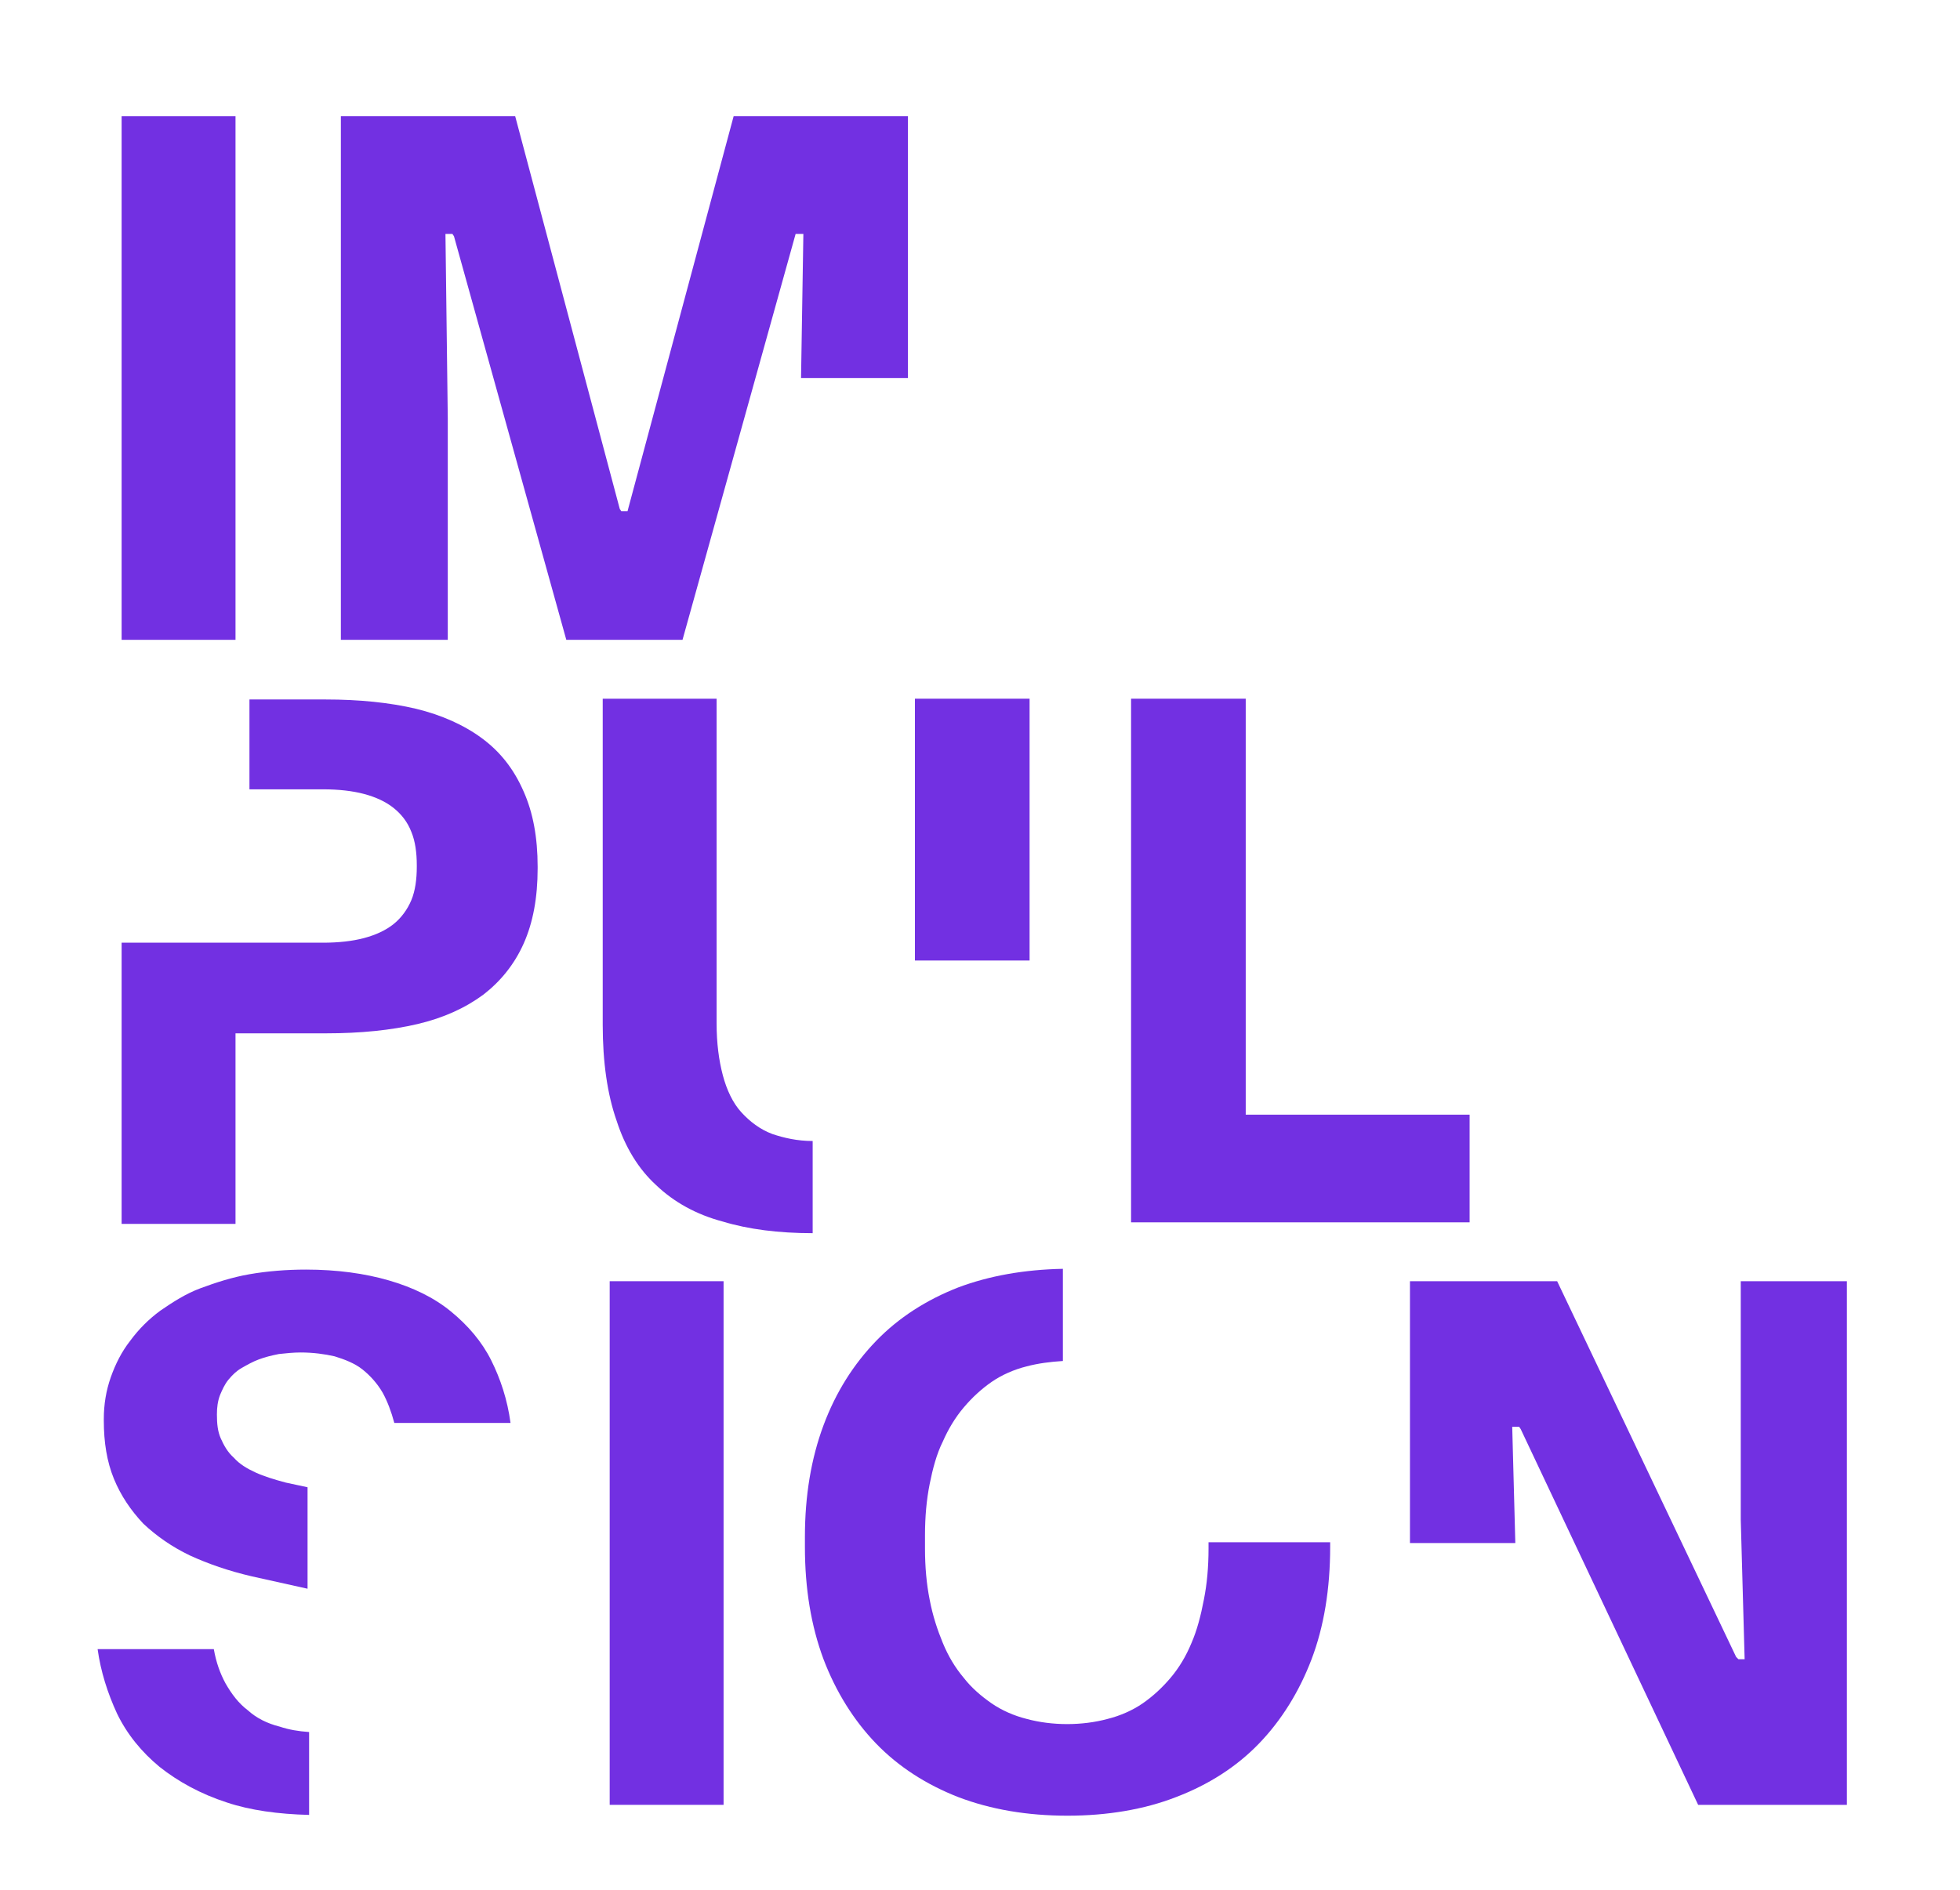
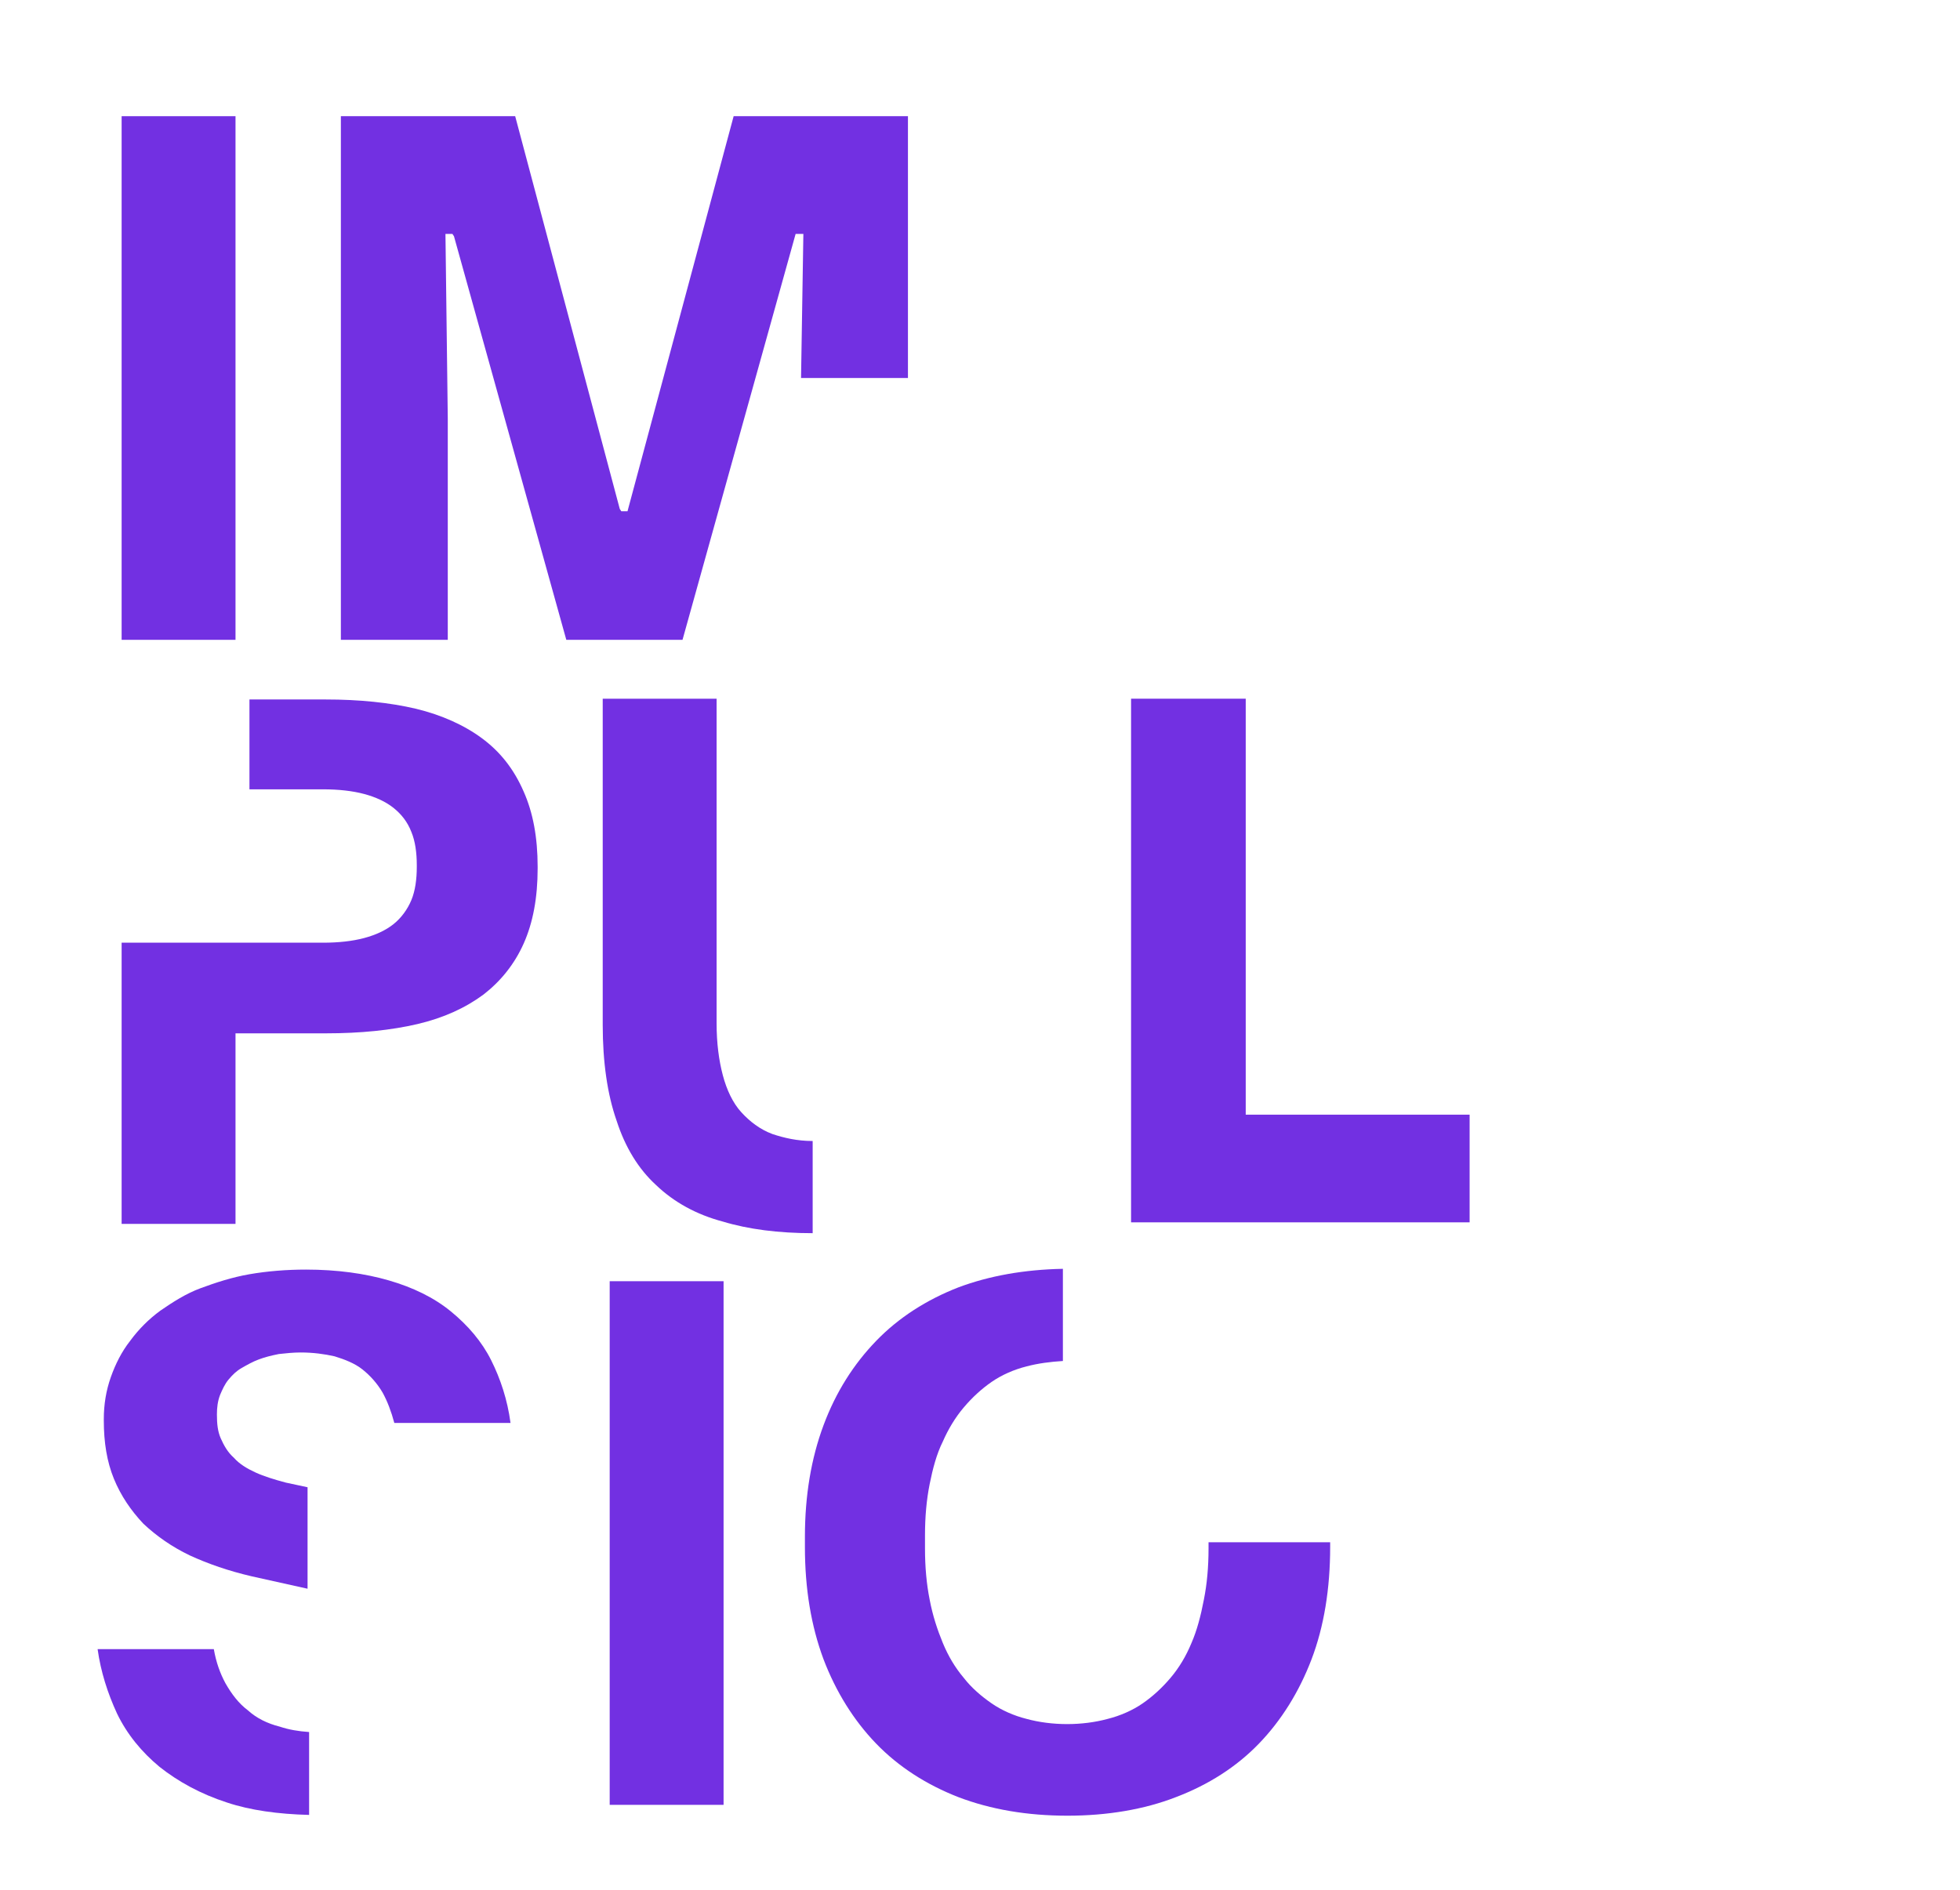
<svg xmlns="http://www.w3.org/2000/svg" version="1.1" id="Calque_1" x="0px" y="0px" viewBox="0 0 253 244" style="enable-background:new 0 0 253 244;" xml:space="preserve">
  <style type="text/css">
	.st0{fill:#7230E2;}
</style>
  <g>
    <rect x="15.7" y="15" class="st0" width="14.7" height="67.6" />
    <polygon class="st0" points="103.7,30.2 103.4,48.8 117.2,48.8 117.2,15 94.7,15 81,66 80.2,66 80,65.7 66.5,15 44,15 44,82.6    57.8,82.6 57.8,54 57.5,30.2 58.4,30.2 58.6,30.5 73.1,82.6 88.1,82.6 102.7,30.2  " />
    <path class="st0" d="M62.2,95.3c-2.3-1.7-5.2-3-8.5-3.8c-3.4-0.8-7.3-1.2-11.7-1.2h-9.8v11.6h9.5c2,0,3.8,0.2,5.3,0.6   s2.8,1,3.8,1.8s1.8,1.8,2.3,3.1c0.5,1.2,0.7,2.7,0.7,4.3v0.2c0,1.6-0.2,3.1-0.7,4.3c-0.5,1.2-1.3,2.3-2.3,3.1   c-1,0.8-2.3,1.4-3.8,1.8s-3.3,0.6-5.3,0.6h-26V158h14.7v-24.6h11.7c4.4,0,8.4-0.4,11.8-1.2s6.2-2.1,8.5-3.8c2.2-1.7,4-3.9,5.2-6.6   s1.8-5.9,1.8-9.7v-0.2c0-3.8-0.6-7-1.8-9.7C66.3,99.2,64.5,97,62.2,95.3" />
    <path class="st0" d="M84.7,153L84.7,153c2.3,2.2,5.2,3.8,8.6,4.7c3.3,1,7.2,1.5,11.6,1.5v-11.9c-2,0-3.7-0.4-5.2-0.9   c-1.6-0.6-2.9-1.6-4-2.8s-1.9-2.9-2.4-4.8c-0.5-1.9-0.8-4.1-0.8-6.7V90.2H77.8v42.1c0,4.8,0.6,9,1.8,12.4   C80.7,148.1,82.4,150.9,84.7,153" />
-     <rect x="118.1" y="90.2" class="st0" width="14.8" height="33.8" />
    <polygon class="st0" points="160.8,90.2 146,90.2 146,157.8 189.7,157.8 189.7,143.9 160.8,143.9  " />
    <path class="st0" d="M32,220.8c-1.2-0.9-2.1-2.1-2.9-3.5c-0.7-1.3-1.2-2.7-1.5-4.4h-15c0.4,2.9,1.3,5.7,2.5,8.3   c1.3,2.7,3.2,5,5.5,6.9c2.4,1.9,5.3,3.5,8.7,4.6c3,1,6.6,1.5,10.6,1.6v-10.7c-1.4-0.1-2.6-0.3-3.8-0.7   C34.5,222.5,33.1,221.8,32,220.8" />
    <path class="st0" d="M58.2,169.3c-2.2-1.8-4.9-3.1-8-4s-6.7-1.4-10.7-1.4c-2.5,0-5,0.2-7.3,0.6c-2.3,0.4-4.4,1.1-6.3,1.8   s-3.6,1.8-5.2,2.9c-1.5,1.1-2.8,2.4-3.9,3.9c-1.1,1.4-1.9,3-2.5,4.7s-0.9,3.5-0.9,5.4v0.2c0,2.8,0.4,5.3,1.3,7.5   c0.9,2.2,2.2,4.1,3.8,5.8c1.7,1.6,3.7,3,6,4.1c2.4,1.1,5,2,8,2.7l7.2,1.6V192l-2.8-0.6c-1.5-0.4-2.8-0.8-3.9-1.3   c-1.1-0.5-2.1-1.1-2.8-1.9c-0.8-0.7-1.3-1.6-1.7-2.5c-0.4-0.9-0.5-1.9-0.5-3.1c0-0.9,0.1-1.7,0.4-2.5c0.3-0.7,0.6-1.4,1.1-2   s1-1.1,1.7-1.5s1.4-0.8,2.2-1.1s1.6-0.5,2.6-0.7c0.9-0.1,1.9-0.2,2.8-0.2c1.6,0,3.1,0.2,4.4,0.5c1.3,0.4,2.6,0.9,3.6,1.7   s1.9,1.8,2.6,3c0.6,1.1,1.1,2.4,1.5,3.9h15c-0.4-3-1.3-5.7-2.5-8.1C62.2,173.2,60.4,171.1,58.2,169.3" />
    <rect x="78.7" y="165.4" class="st0" width="14.7" height="67.6" />
    <path class="st0" d="M153.8,212.1c-0.7,1.7-1.6,3.2-2.7,4.5c-1.1,1.3-2.3,2.4-3.6,3.3c-1.3,0.9-2.9,1.6-4.5,2   c-3.3,0.9-7.2,0.9-10.5,0c-1.6-0.4-3.2-1.1-4.5-2s-2.6-2-3.6-3.3c-1.1-1.3-2-2.8-2.7-4.5s-1.3-3.5-1.7-5.6c-0.4-2-0.6-4.2-0.6-6.6   v-1.7c0-2.4,0.2-4.6,0.6-6.6s0.9-3.9,1.7-5.5c0.7-1.6,1.6-3.1,2.7-4.4c1.1-1.3,2.3-2.4,3.6-3.3c1.3-0.9,2.9-1.6,4.5-2   c1.5-0.4,3.1-0.6,4.7-0.7v-11.9c-5,0.1-9.5,0.9-13.5,2.4c-4.1,1.6-7.7,3.9-10.6,6.9s-5.2,6.6-6.8,10.9c-1.6,4.3-2.4,9.1-2.4,14.4   v1.3c0,5.4,0.8,10.2,2.4,14.5c1.6,4.2,3.9,7.9,6.8,10.9s6.5,5.3,10.6,6.9c4.2,1.6,8.9,2.4,14.1,2.4c5.1,0,9.9-0.8,14-2.4   c4.2-1.6,7.8-3.9,10.7-6.9s5.2-6.7,6.8-10.9s2.4-9.1,2.4-14.5v-0.6H156v0.8c0,2.4-0.2,4.6-0.6,6.6   C155,208.6,154.5,210.5,153.8,212.1" />
-     <polygon class="st0" points="224.4,214.2 224.1,213.9 201,165.4 182,165.4 182,199.2 195.6,199.2 195.2,184.2 196.1,184.2    196.3,184.5 219.2,233 238.4,233 238.4,165.4 224.7,165.4 224.7,196.2 225.2,214.2  " />
  </g>
</svg>